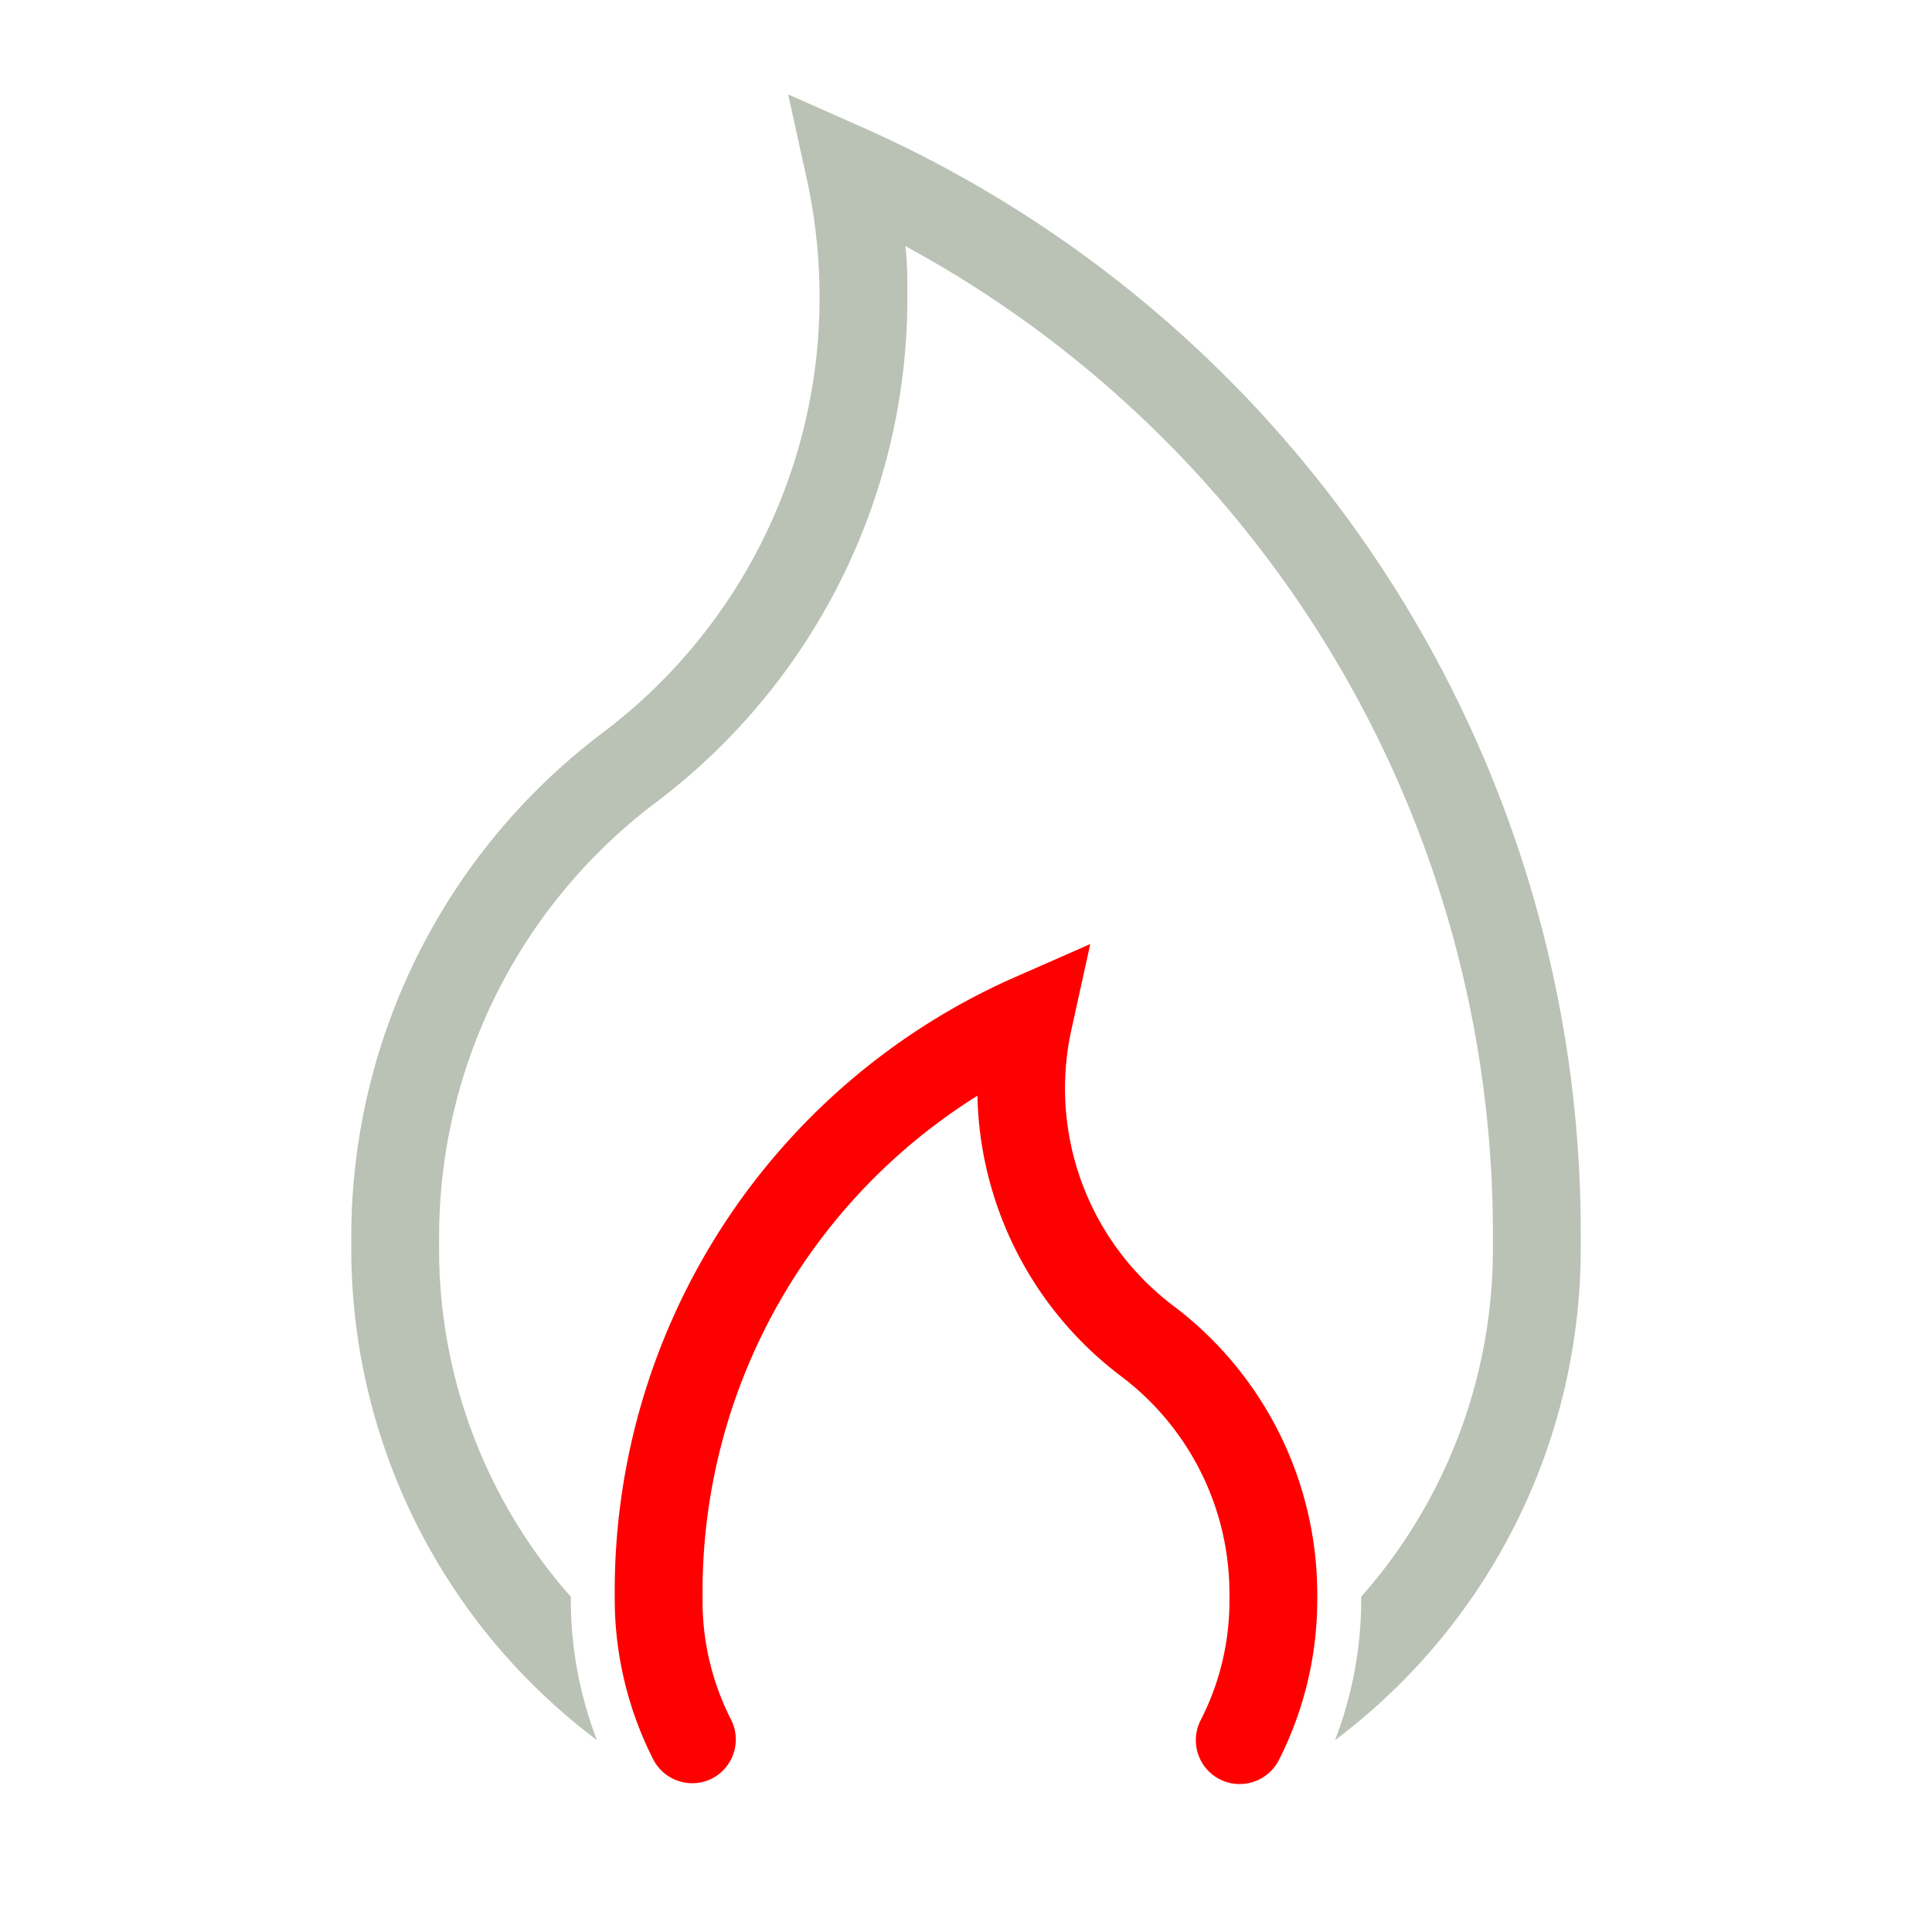
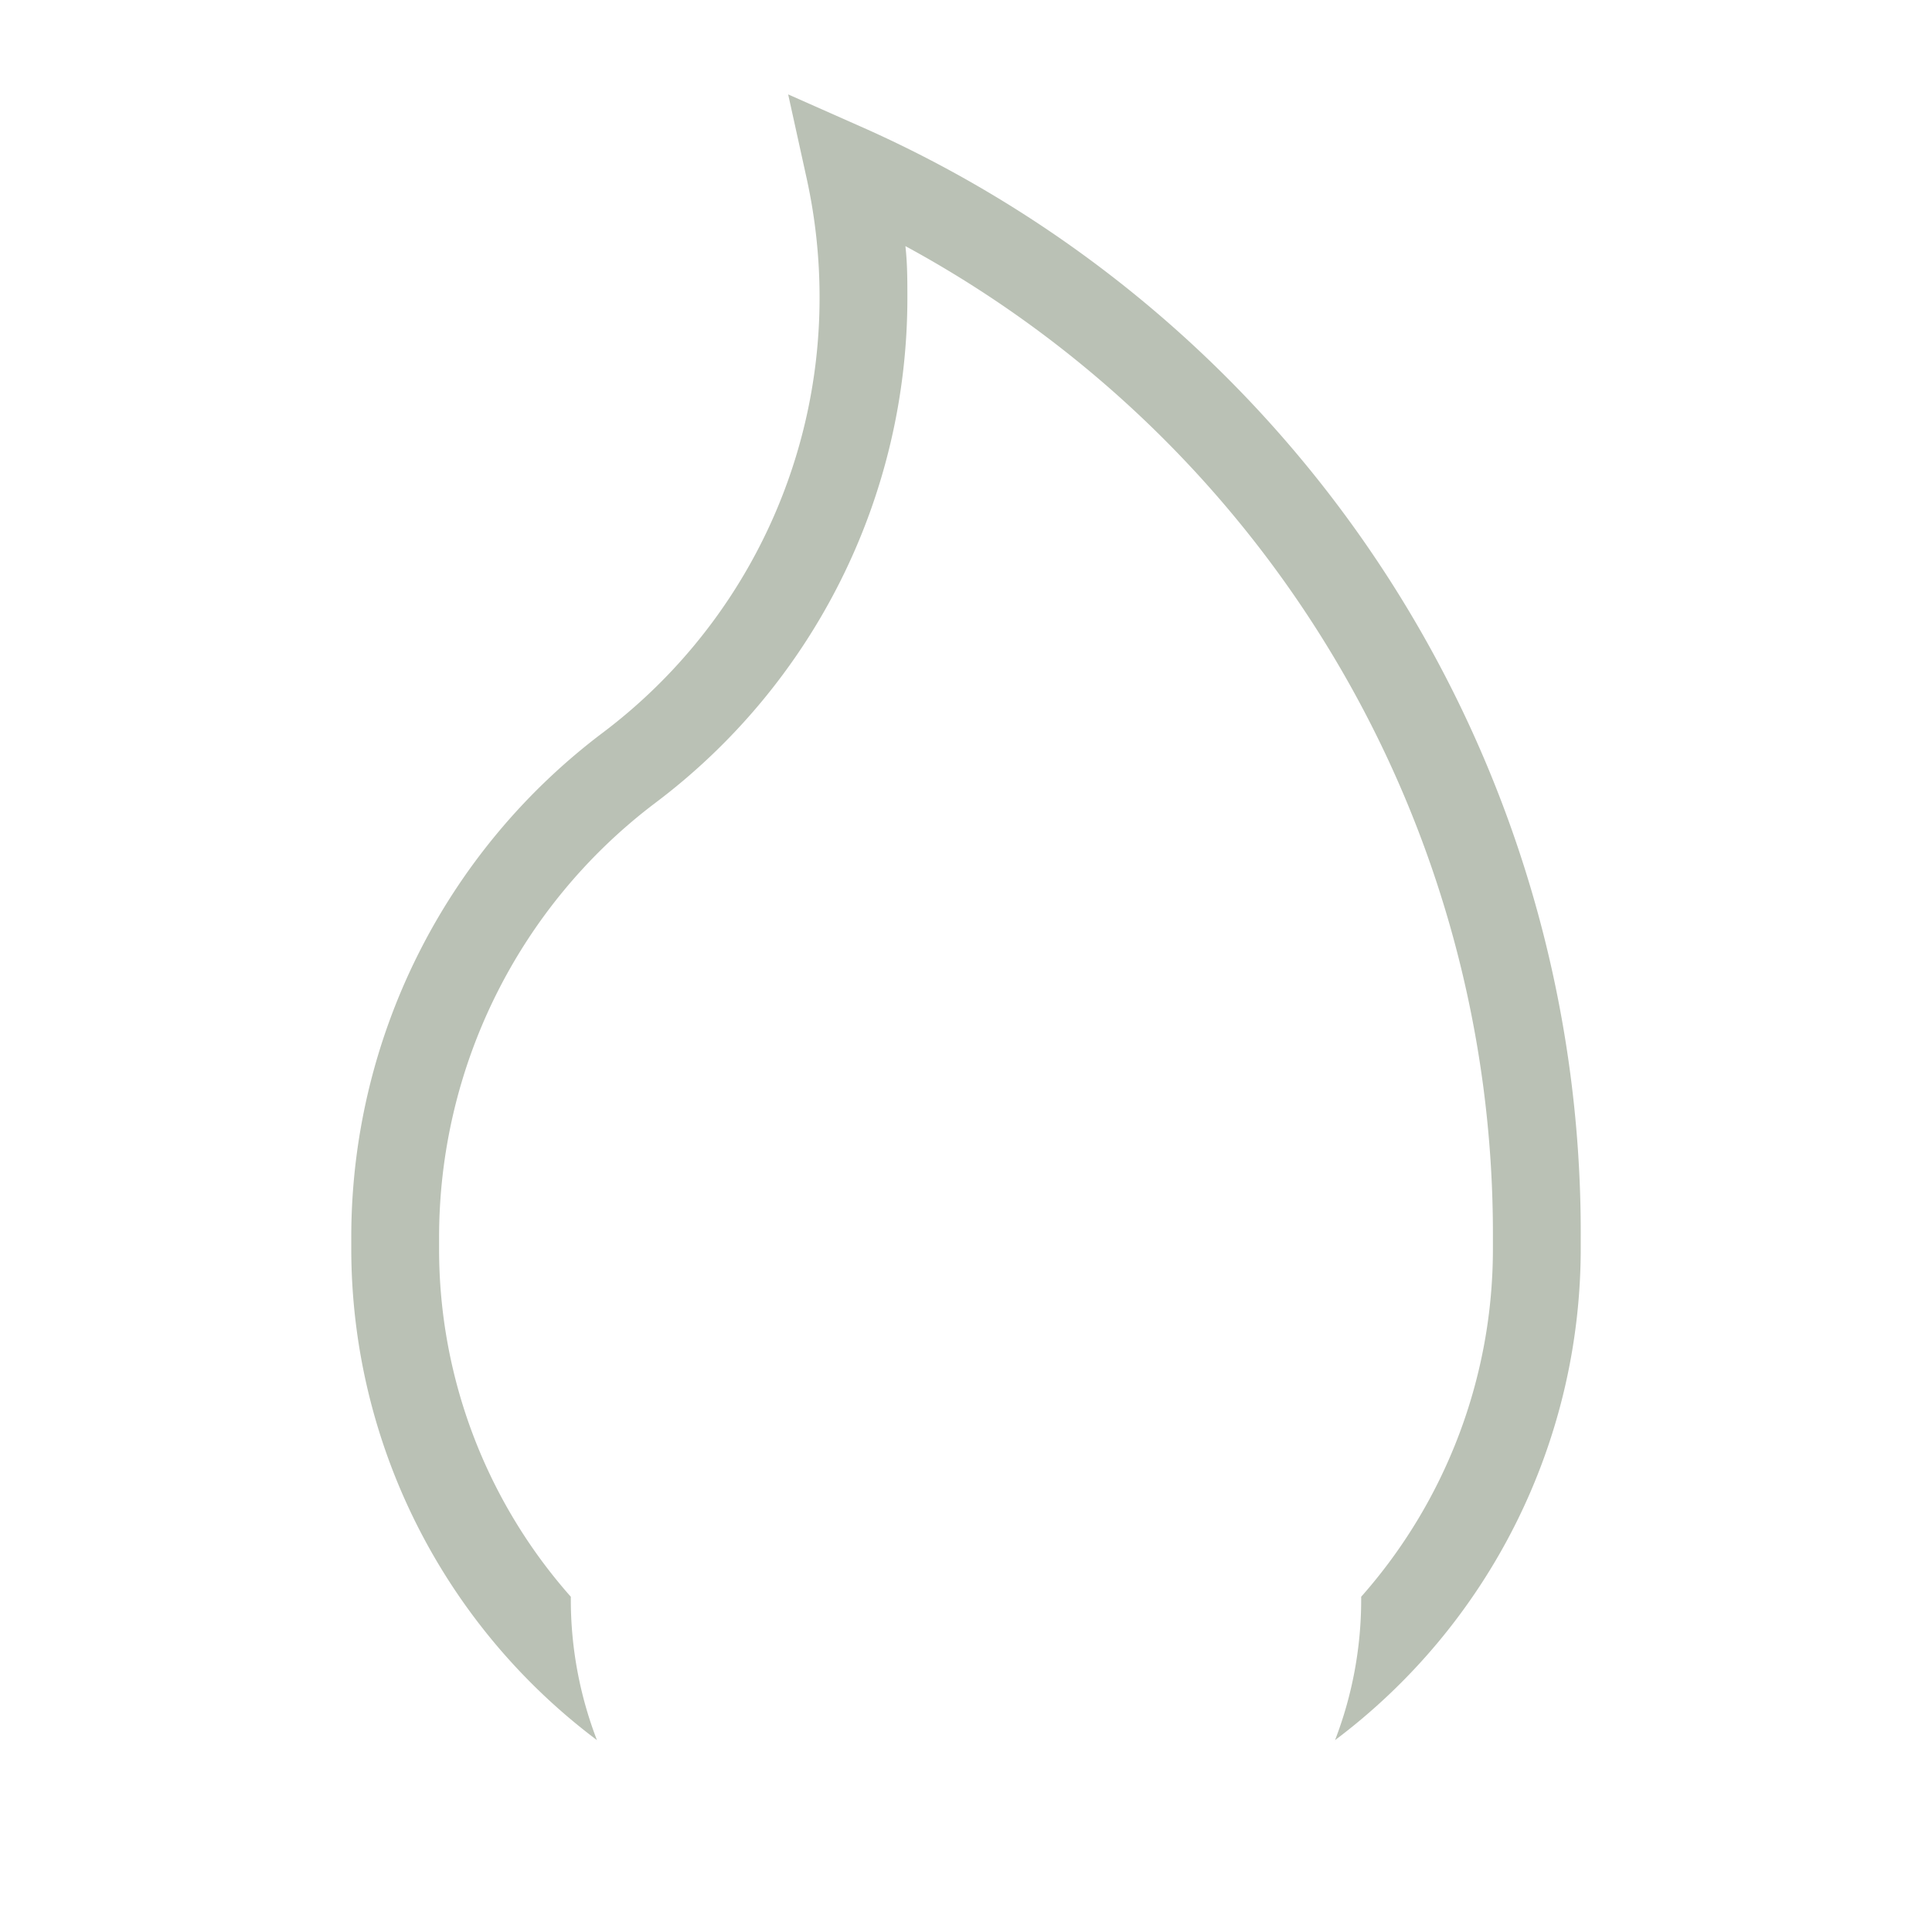
<svg xmlns="http://www.w3.org/2000/svg" id="Ebene_1" data-name="Ebene 1" viewBox="0 0 88 88">
  <defs>
    <style>.cls-1{fill:#bac1b5;}.cls-2{fill:red;}</style>
  </defs>
  <path class="cls-1" d="M39.51,5.9,35.9,4.3l.85,3.86a25.2,25.2,0,0,1,.58,5.39,24.8,24.8,0,0,1-9.87,19.82A28.77,28.77,0,0,0,16,56.37v.52A28,28,0,0,0,27.19,79.26,17.81,17.81,0,0,1,26,72.88v-.15a23.87,23.87,0,0,1-6-15.84v-.52a24.79,24.79,0,0,1,9.85-19.8,28.78,28.78,0,0,0,11.48-23c0-.79,0-1.57-.09-2.36A51.17,51.17,0,0,1,68,56.37v.51a23.9,23.9,0,0,1-6,15.85v.15a17.81,17.81,0,0,1-1.19,6.38A28,28,0,0,0,72,56.88v-.51A55.07,55.07,0,0,0,39.51,5.9Z" />
-   <path class="cls-2" d="M56.46,81.26a2,2,0,0,1-.91-.22,2,2,0,0,1-.86-2.69A11.89,11.89,0,0,0,56,72.88v-.27a12.39,12.39,0,0,0-4.93-9.92,16.44,16.44,0,0,1-6.55-12.78A26.65,26.65,0,0,0,32,72.61v.27a11.89,11.89,0,0,0,1.31,5.47A2,2,0,0,1,32.45,81a2,2,0,0,1-2.7-.87A16.15,16.15,0,0,1,28,72.88v-.27a30.56,30.56,0,0,1,18-28L49.66,43l-.85,3.86a12.41,12.41,0,0,0,4.65,12.63A16.46,16.46,0,0,1,60,72.61v.27a16.15,16.15,0,0,1-1.75,7.29A2,2,0,0,1,56.46,81.26Z" />
</svg>